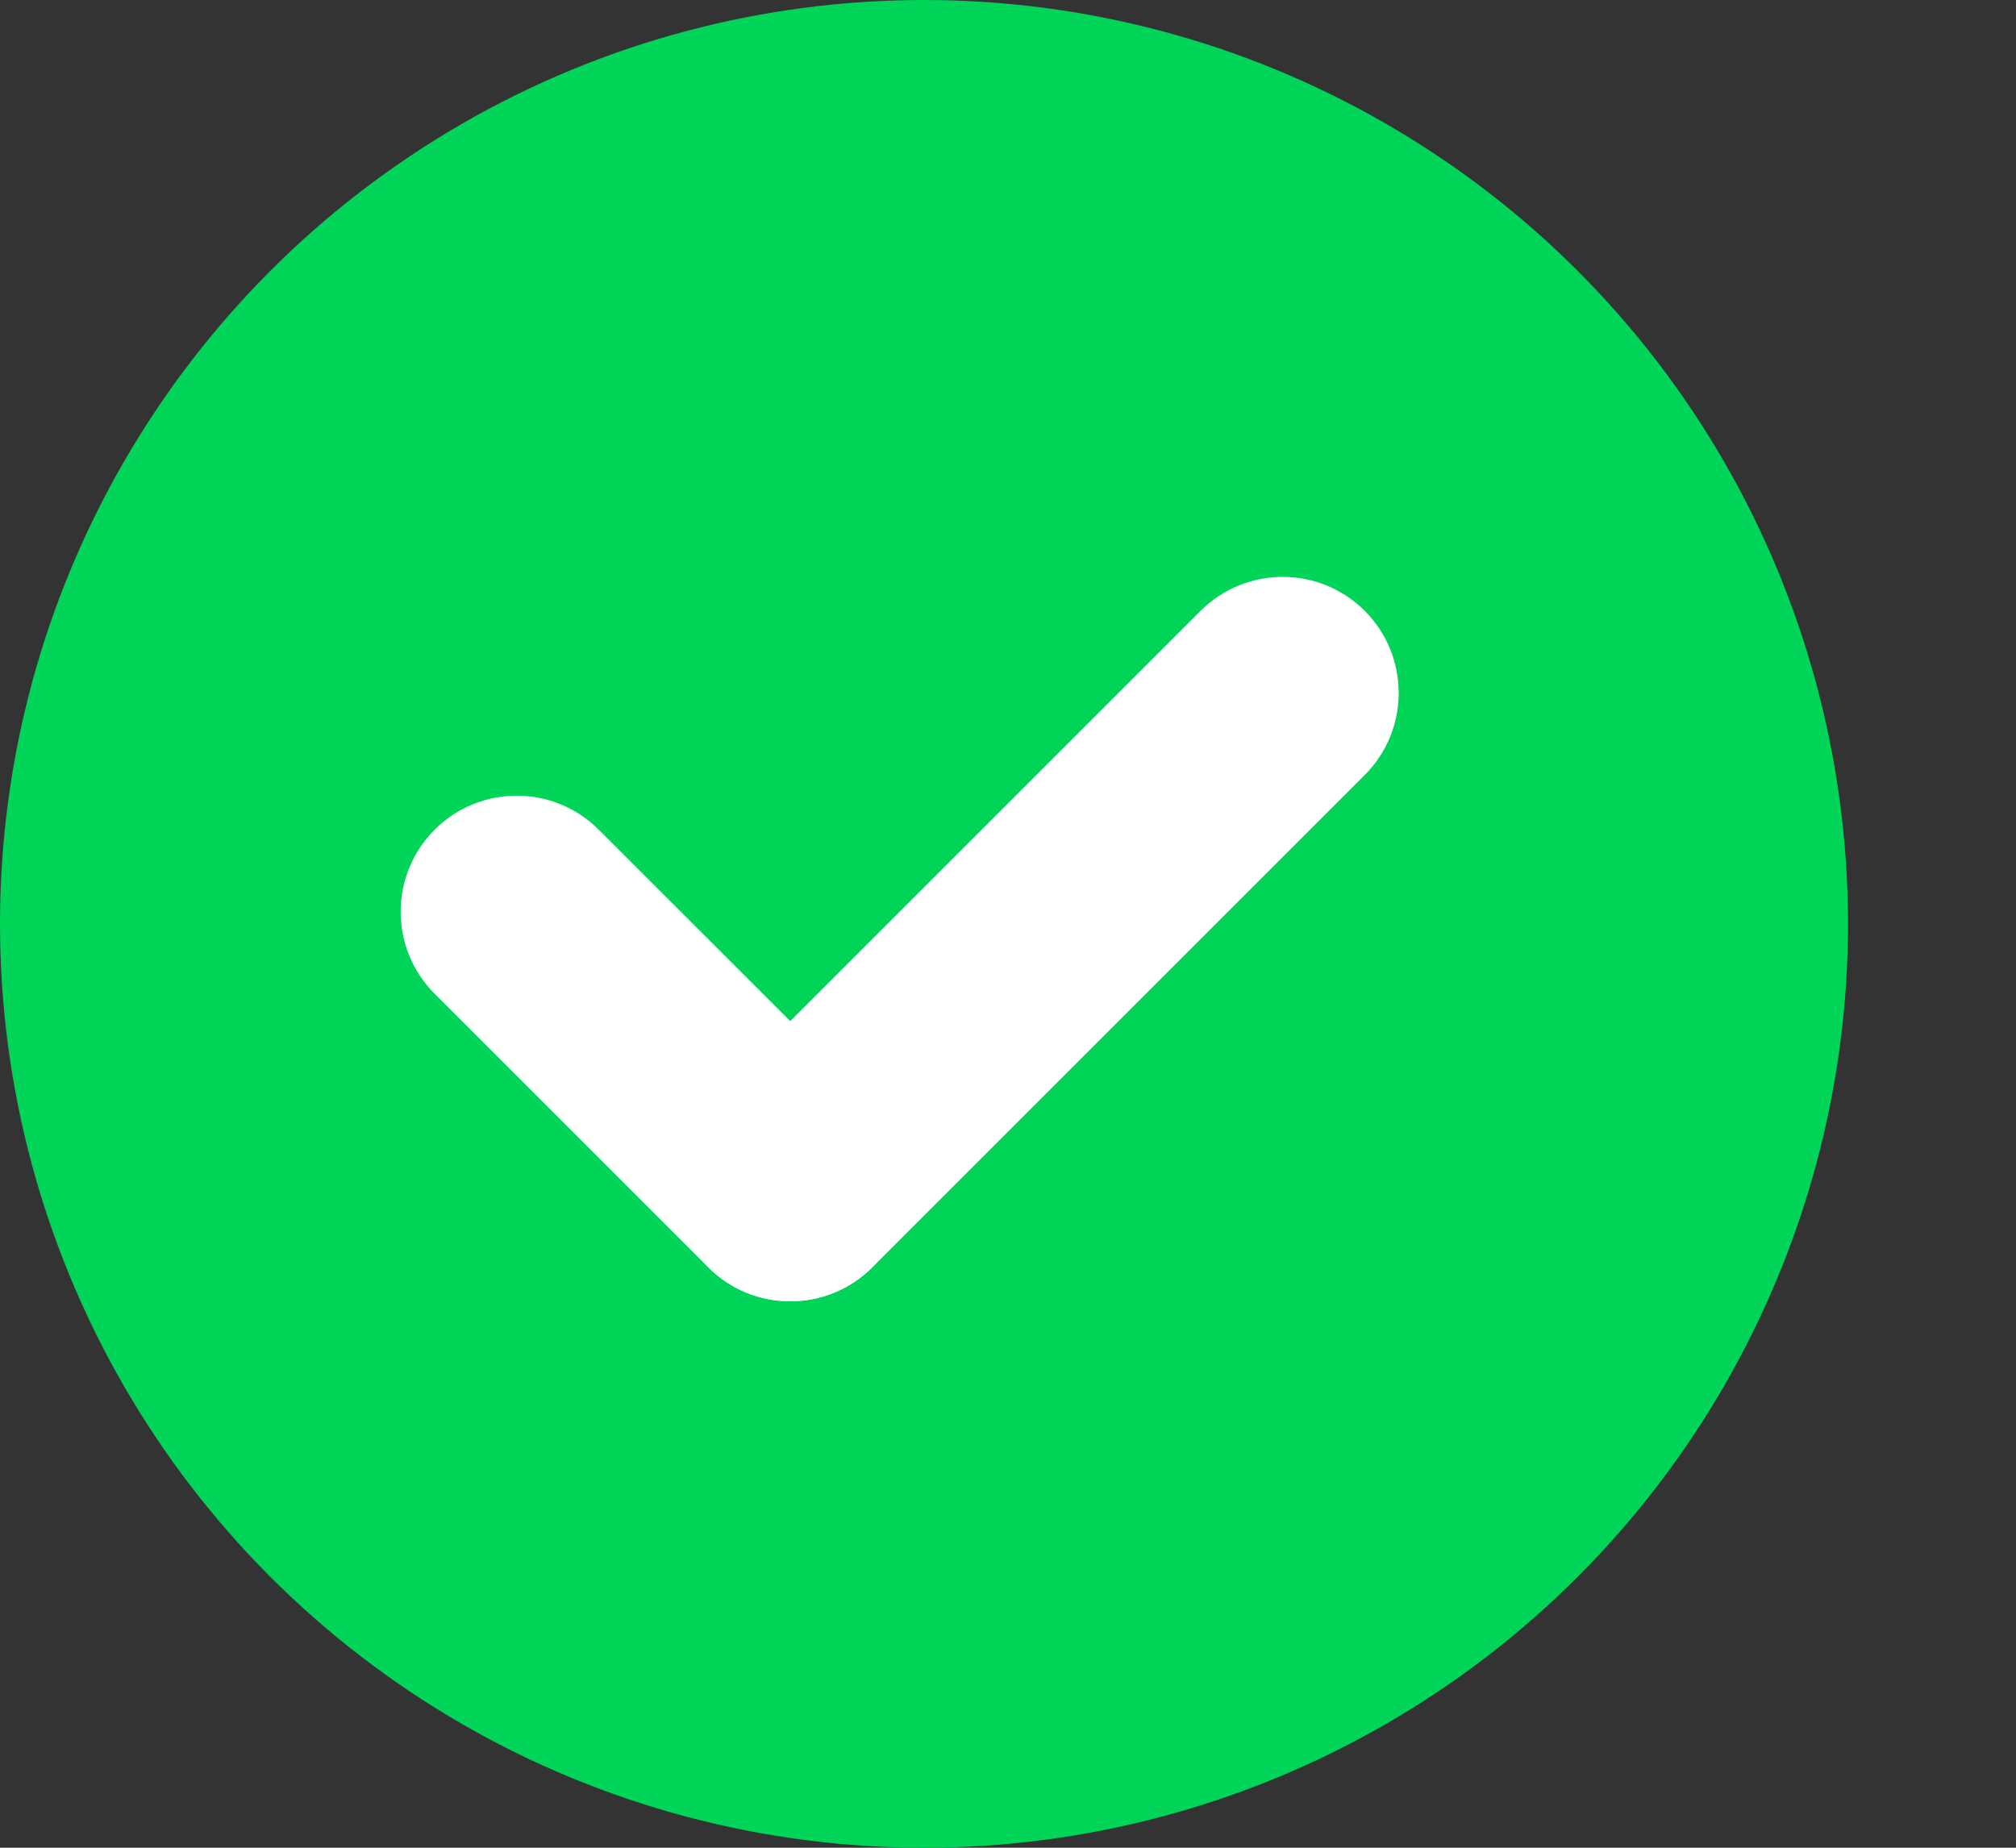
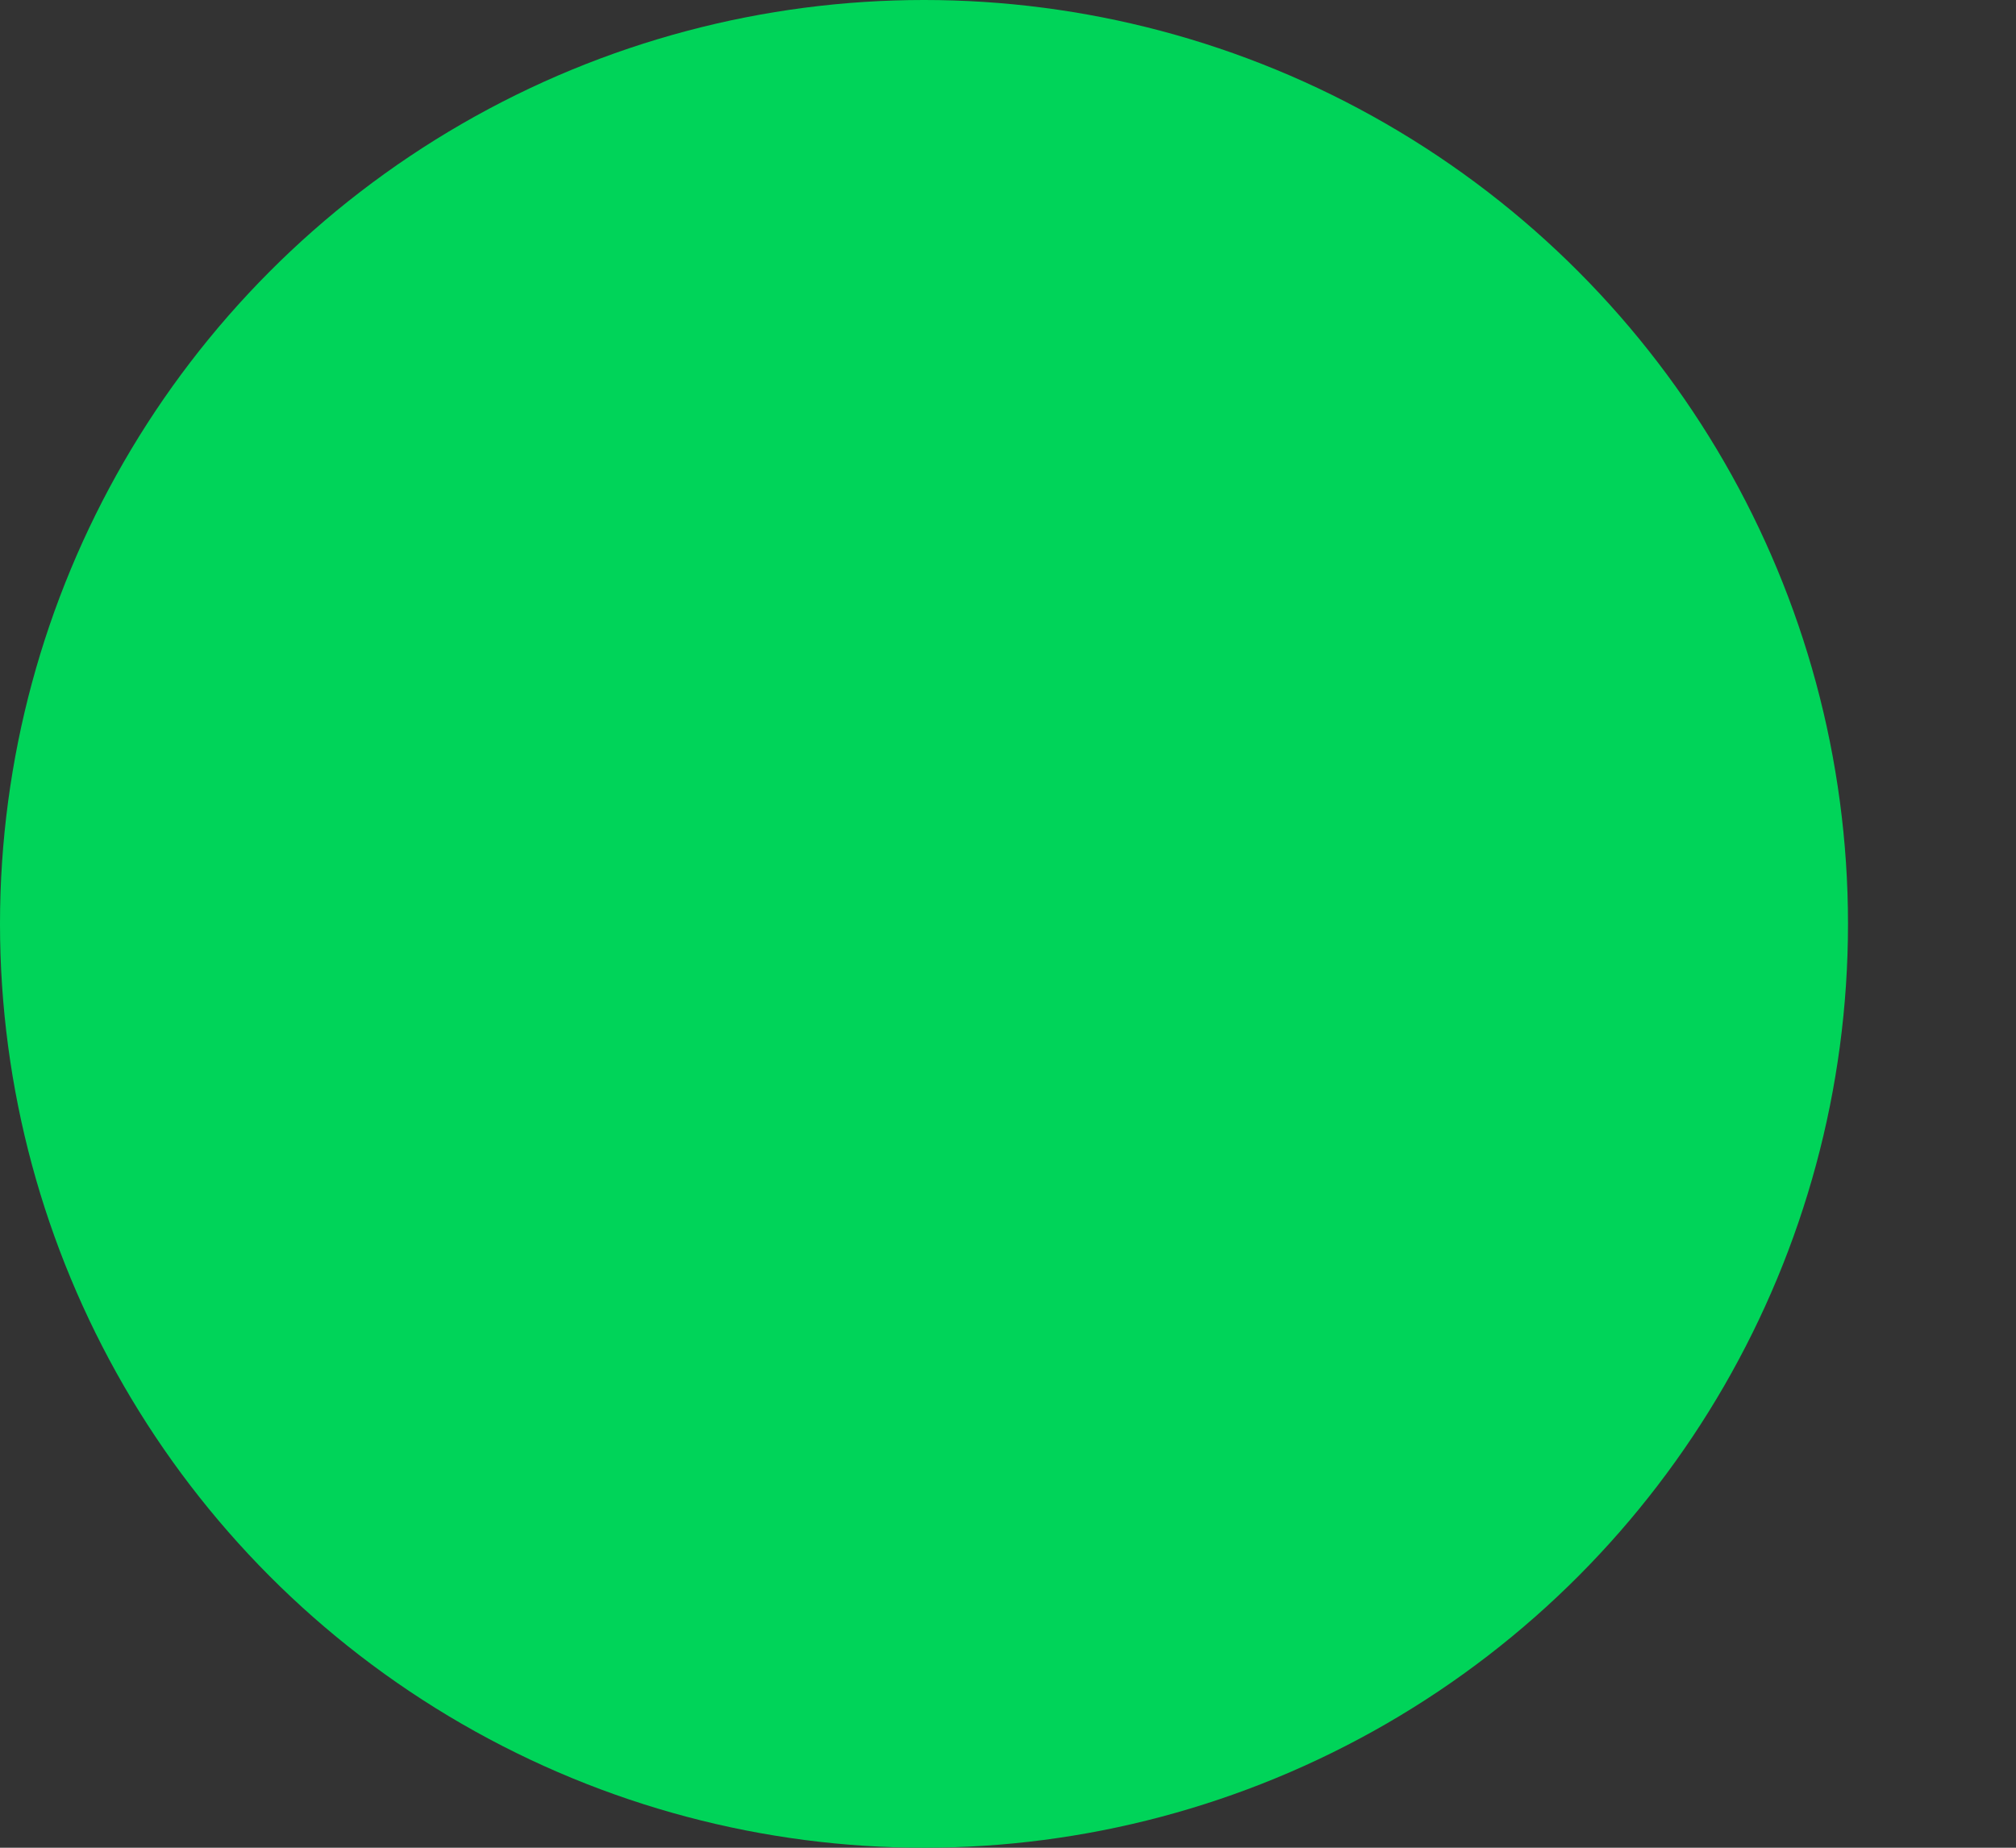
<svg xmlns="http://www.w3.org/2000/svg" width="24" height="22" viewBox="0 0 24 22" fill="none">
  <rect x="0" y="0" width="24" height="22" fill="#333333" stroke="none" />
  <circle cx="11" cy="11" r="11" fill="#00D459" />
-   <path d="M5.174 11.832C4.635 11.293 4.635 10.418 5.174 9.879C5.714 9.339 6.589 9.339 7.128 9.879L10.385 13.135C10.924 13.675 10.924 14.549 10.385 15.089C9.845 15.629 8.97 15.629 8.431 15.089L5.174 11.832Z" fill="white" />
-   <path d="M10.385 15.089C9.845 15.629 8.97 15.629 8.431 15.089C7.891 14.549 7.891 13.675 8.431 13.135L14.293 7.273C14.832 6.734 15.707 6.734 16.247 7.273C16.786 7.813 16.786 8.688 16.247 9.227L10.385 15.089Z" fill="white" />
</svg>